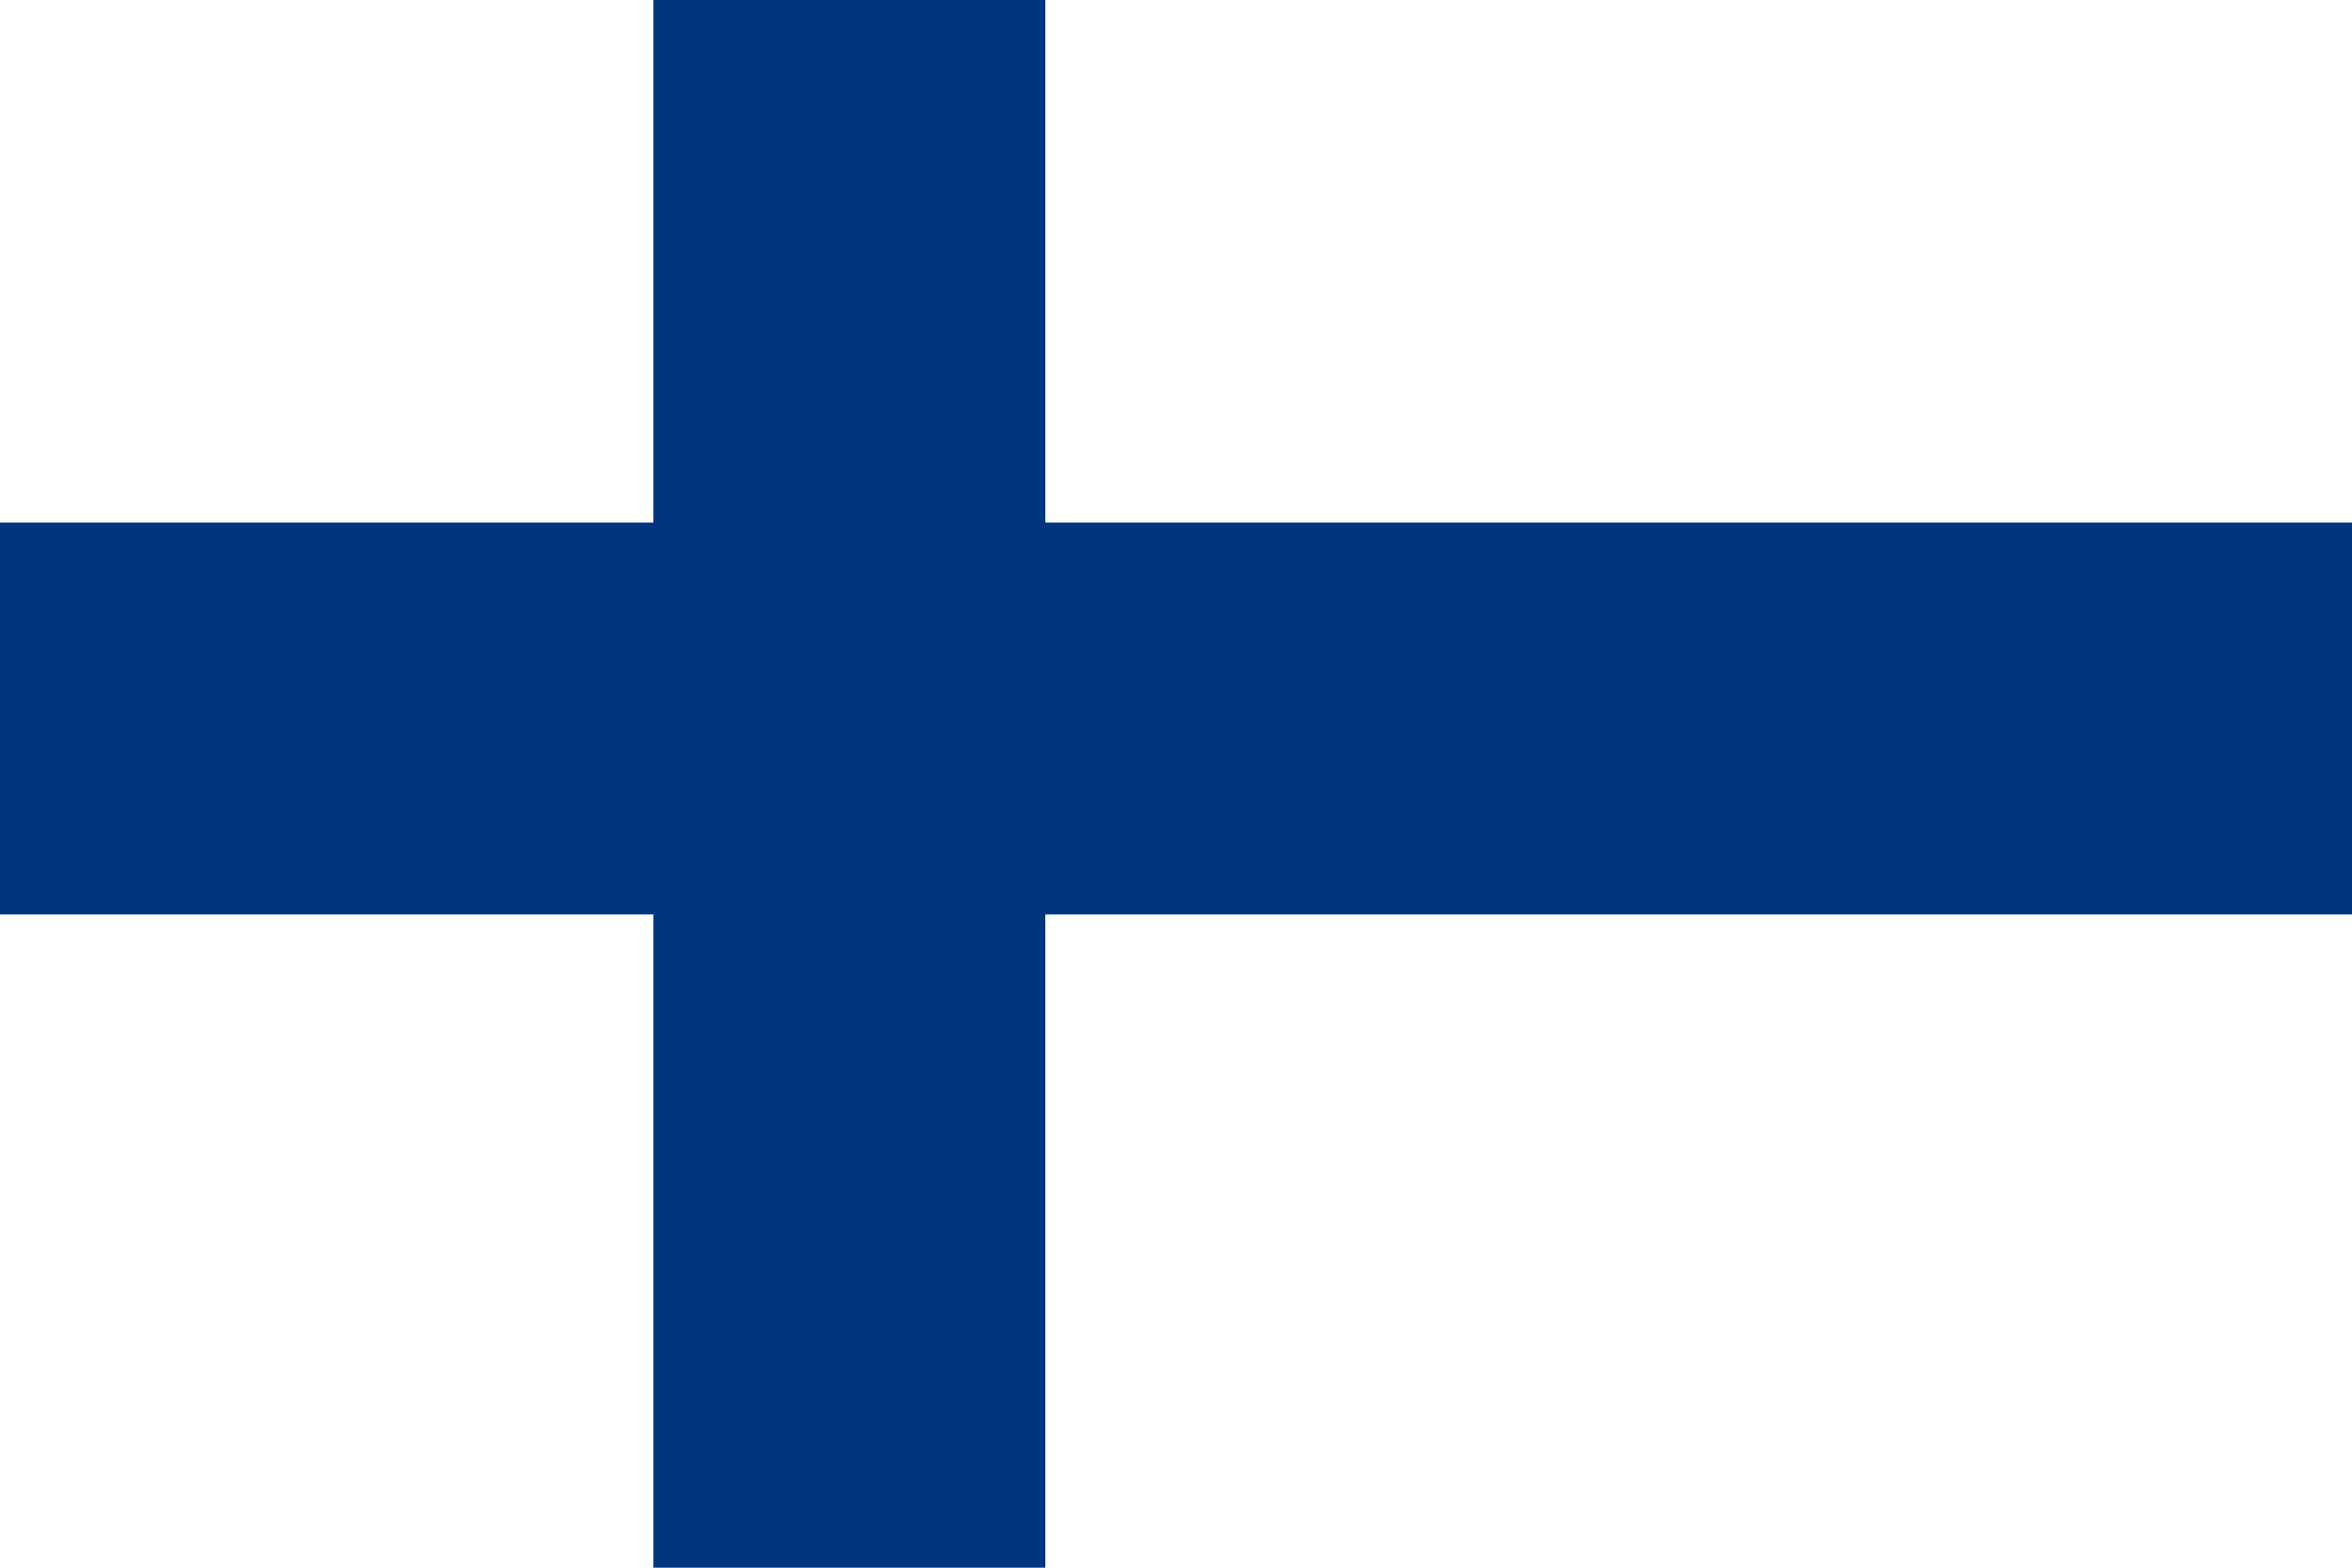
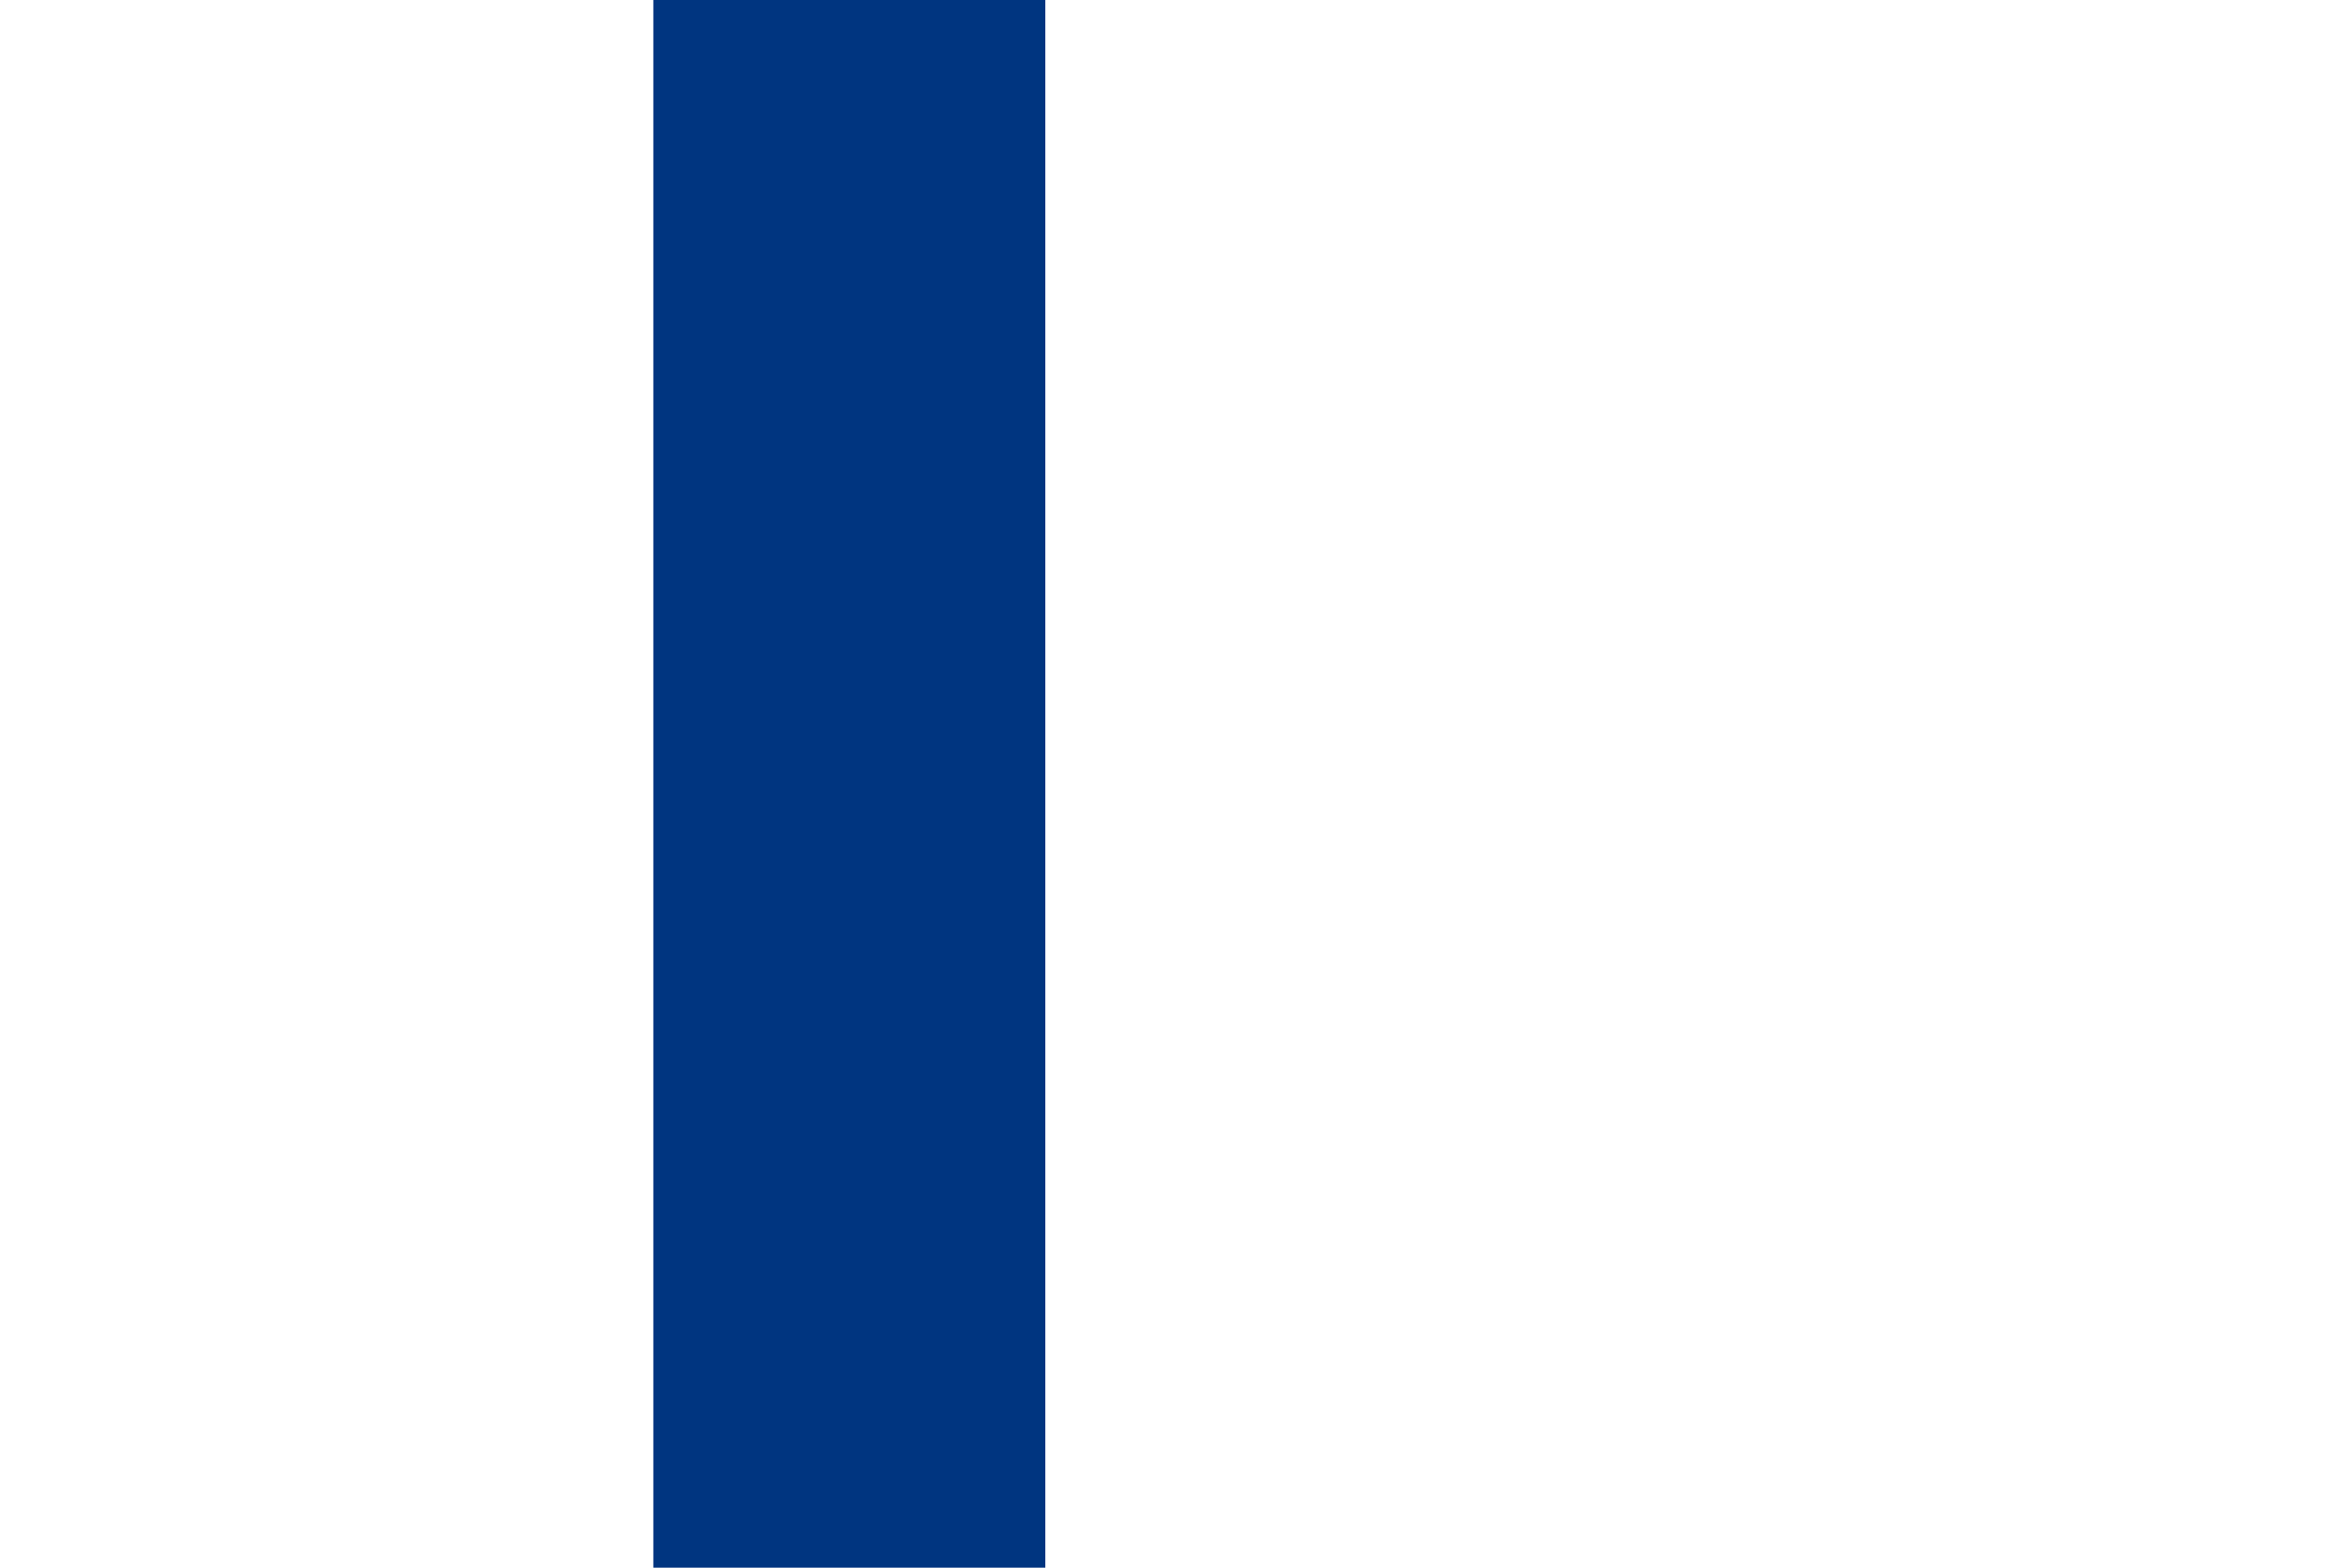
<svg xmlns="http://www.w3.org/2000/svg" width="1800" height="1200" viewBox="0 0 1800 1200">
-   <rect width="1800" height="1200" fill="#fff" />
-   <rect width="1800" height="300" y="400" fill="#003580" />
  <rect width="300" height="1200" x="500" fill="#003580" />
</svg>